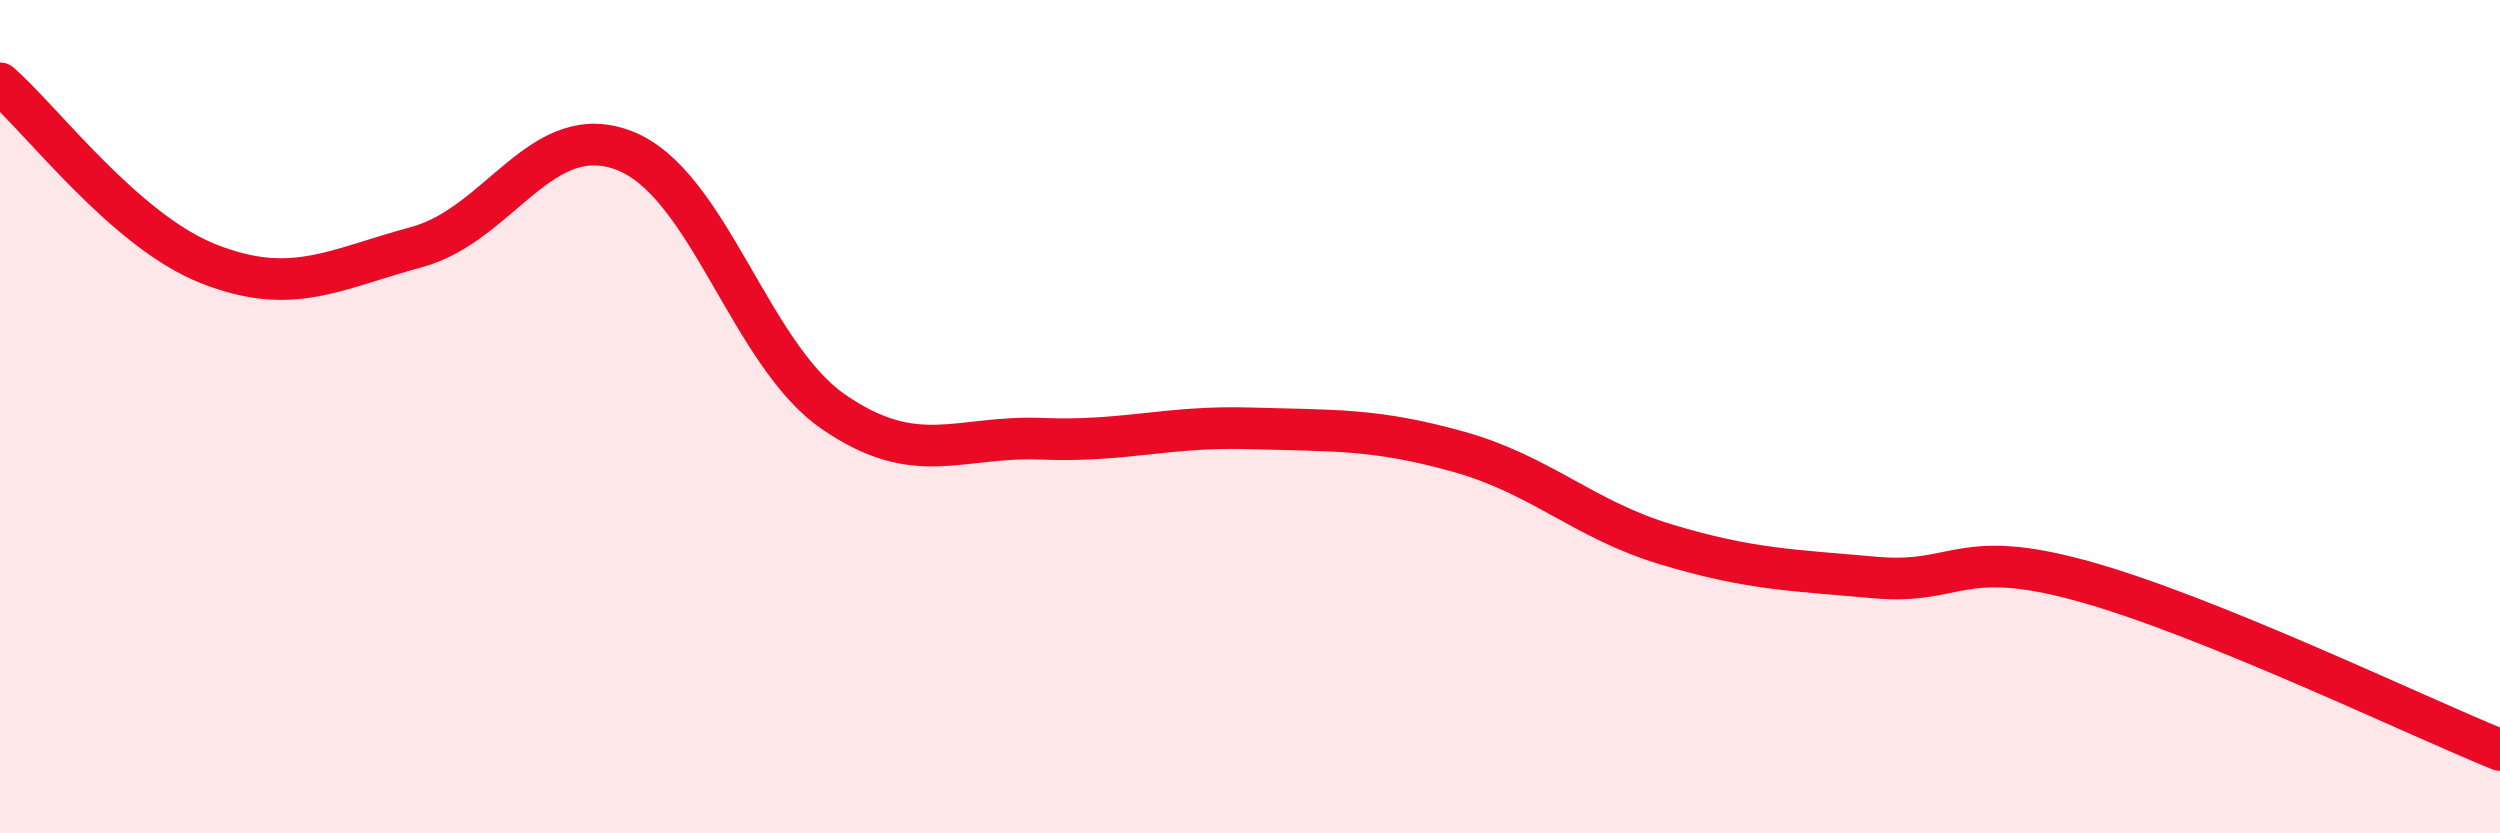
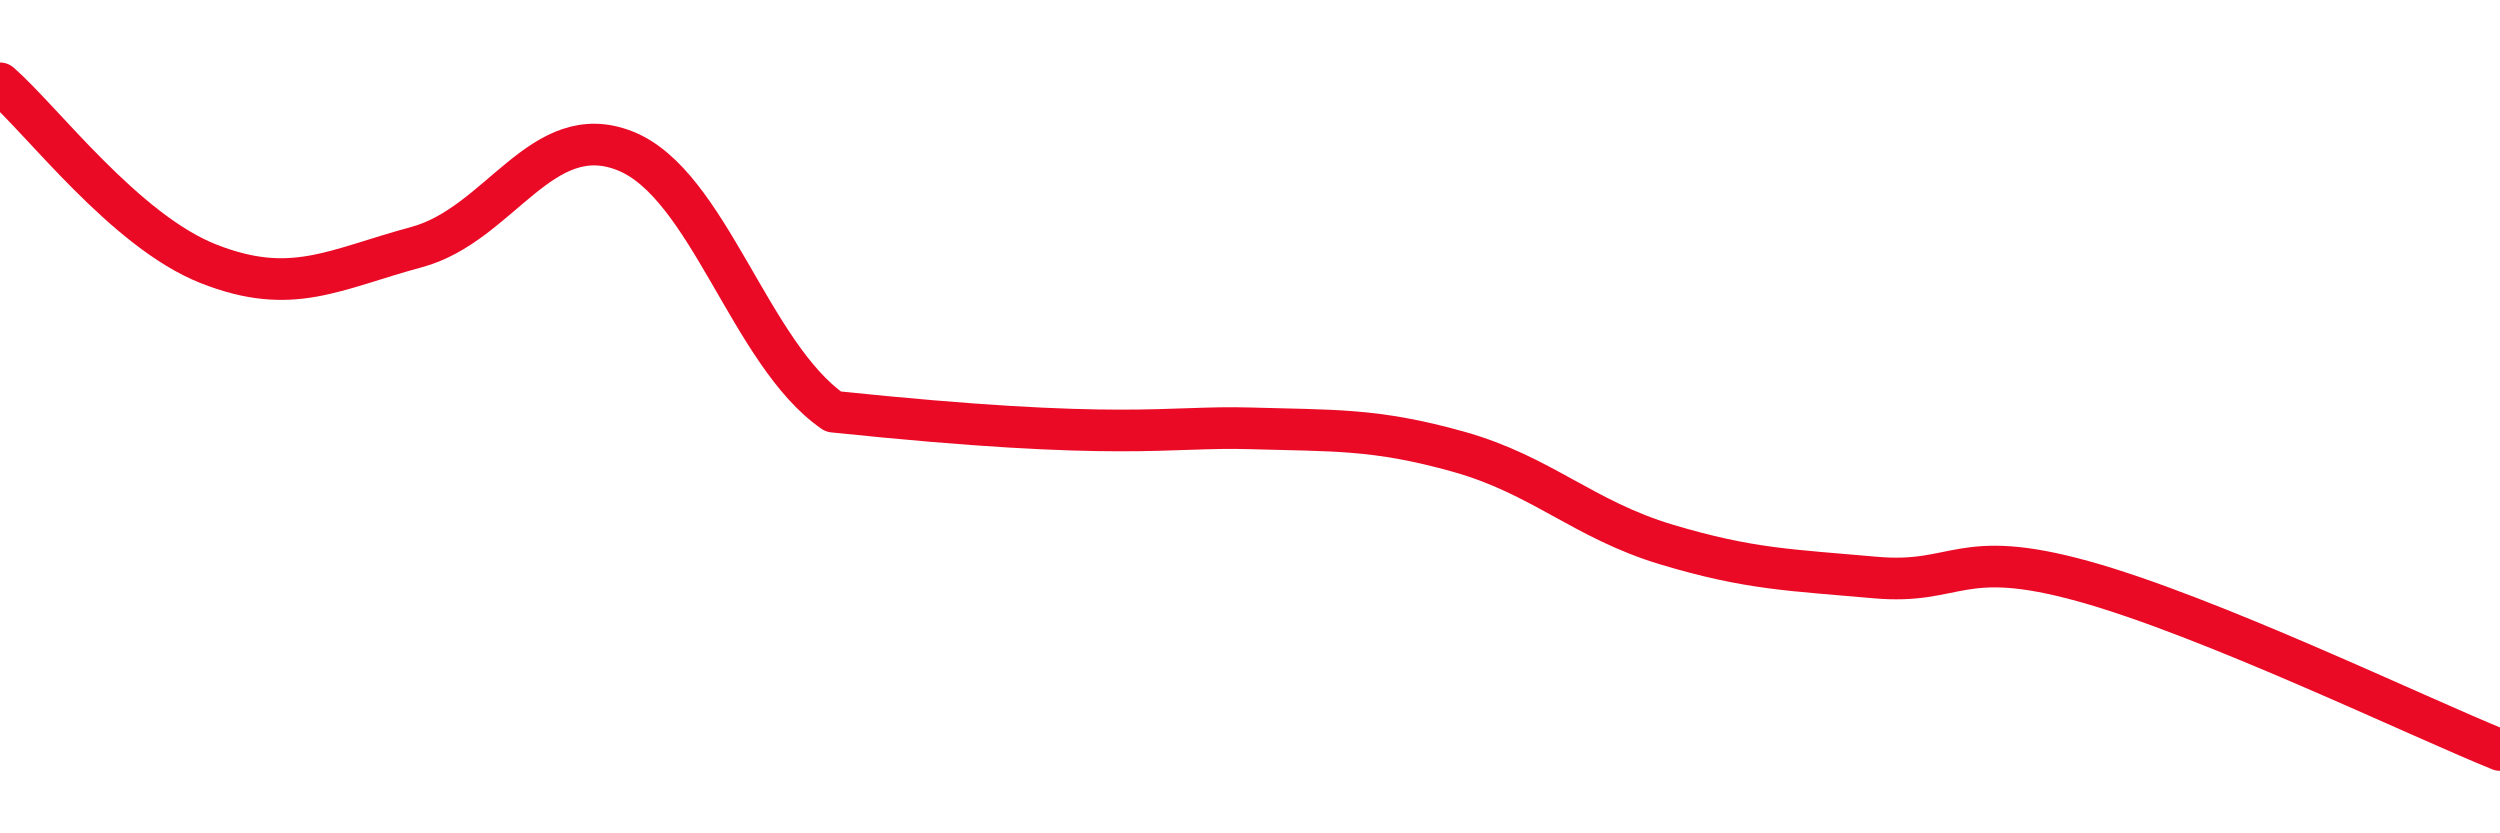
<svg xmlns="http://www.w3.org/2000/svg" width="60" height="20" viewBox="0 0 60 20">
-   <path d="M 0,2 C 1,2.87 3,5.54 5,6.33 C 7,7.12 8,6.47 10,5.93 C 12,5.39 13,2.83 15,3.62 C 17,4.41 18,8.5 20,9.88 C 22,11.26 23,10.45 25,10.53 C 27,10.61 28,10.22 30,10.28 C 32,10.34 33,10.28 35,10.84 C 37,11.4 38,12.47 40,13.07 C 42,13.67 43,13.68 45,13.86 C 47,14.04 47,13.12 50,13.95 C 53,14.78 58,17.19 60,18L60 20L0 20Z" fill="#EB0A25" opacity="0.1" stroke-linecap="round" stroke-linejoin="round" />
-   <path d="M 0,2 C 1,2.87 3,5.54 5,6.33 C 7,7.12 8,6.47 10,5.93 C 12,5.39 13,2.83 15,3.62 C 17,4.41 18,8.5 20,9.88 C 22,11.26 23,10.45 25,10.53 C 27,10.61 28,10.22 30,10.28 C 32,10.34 33,10.28 35,10.84 C 37,11.4 38,12.47 40,13.07 C 42,13.67 43,13.68 45,13.86 C 47,14.04 47,13.12 50,13.95 C 53,14.78 58,17.19 60,18" stroke="#EB0A25" stroke-width="1" fill="none" stroke-linecap="round" stroke-linejoin="round" />
+   <path d="M 0,2 C 1,2.87 3,5.54 5,6.33 C 7,7.12 8,6.47 10,5.93 C 12,5.39 13,2.83 15,3.62 C 17,4.41 18,8.5 20,9.88 C 27,10.61 28,10.22 30,10.28 C 32,10.34 33,10.28 35,10.84 C 37,11.4 38,12.47 40,13.07 C 42,13.67 43,13.68 45,13.86 C 47,14.04 47,13.12 50,13.95 C 53,14.78 58,17.19 60,18" stroke="#EB0A25" stroke-width="1" fill="none" stroke-linecap="round" stroke-linejoin="round" />
</svg>